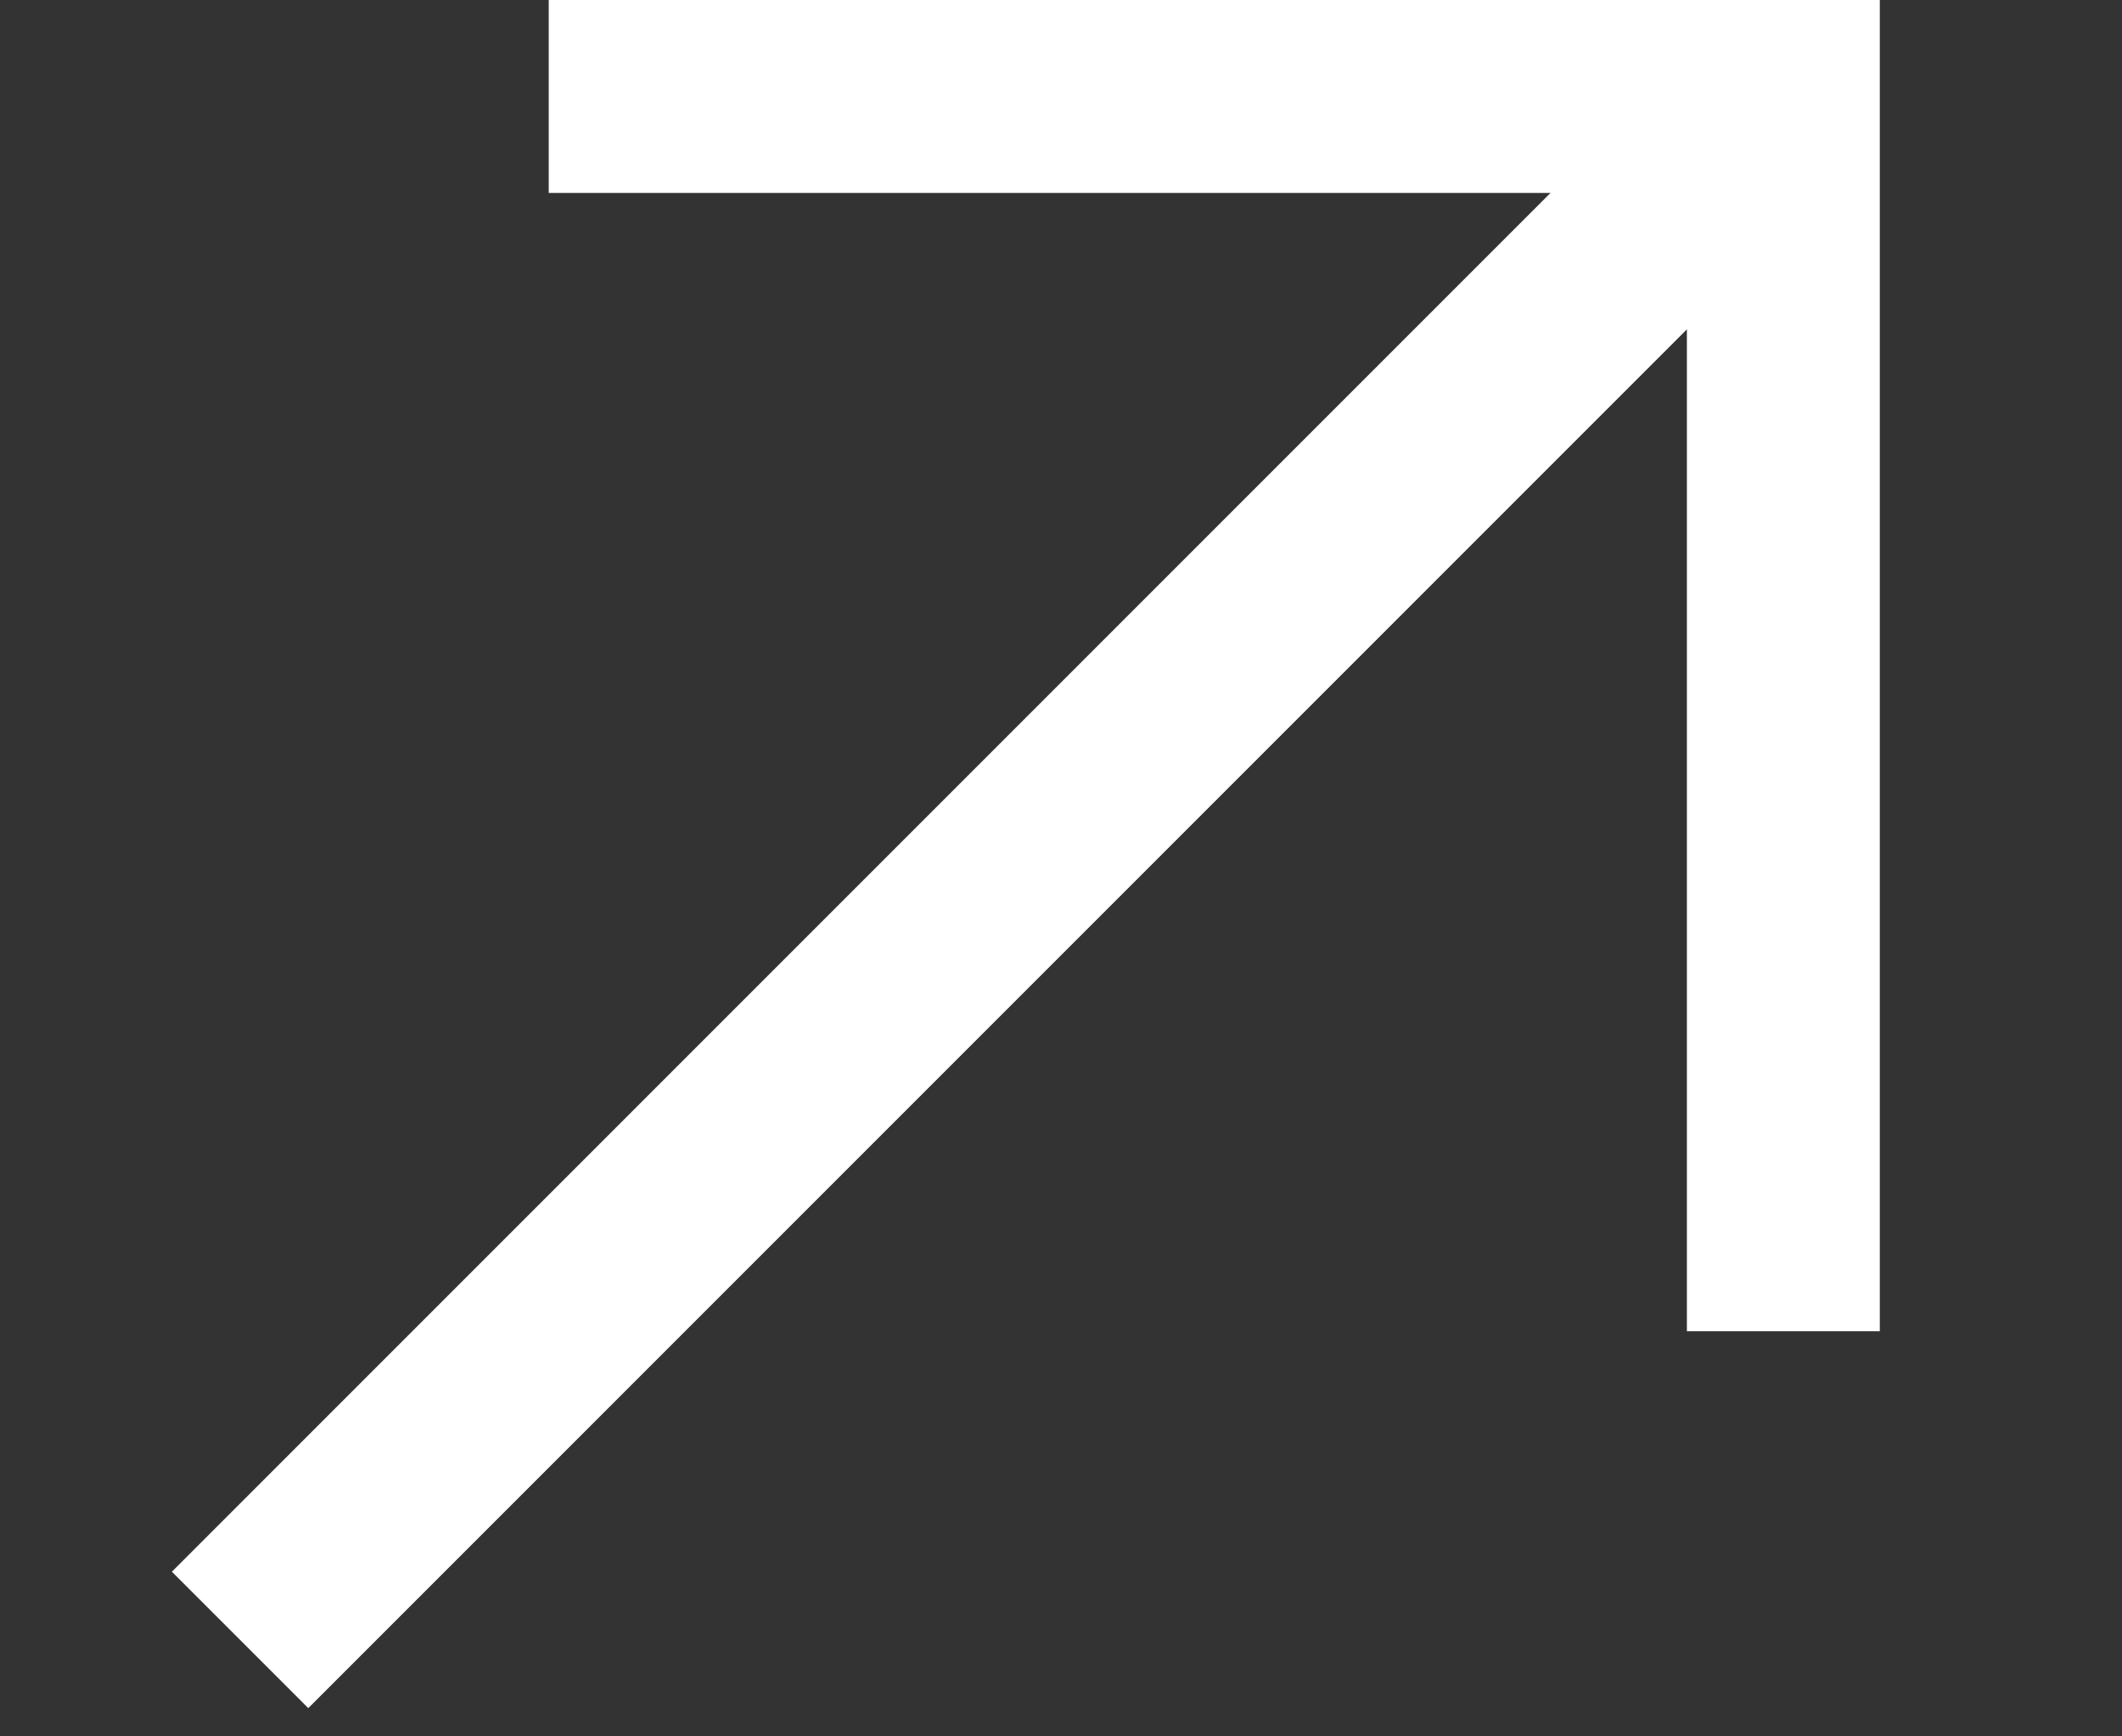
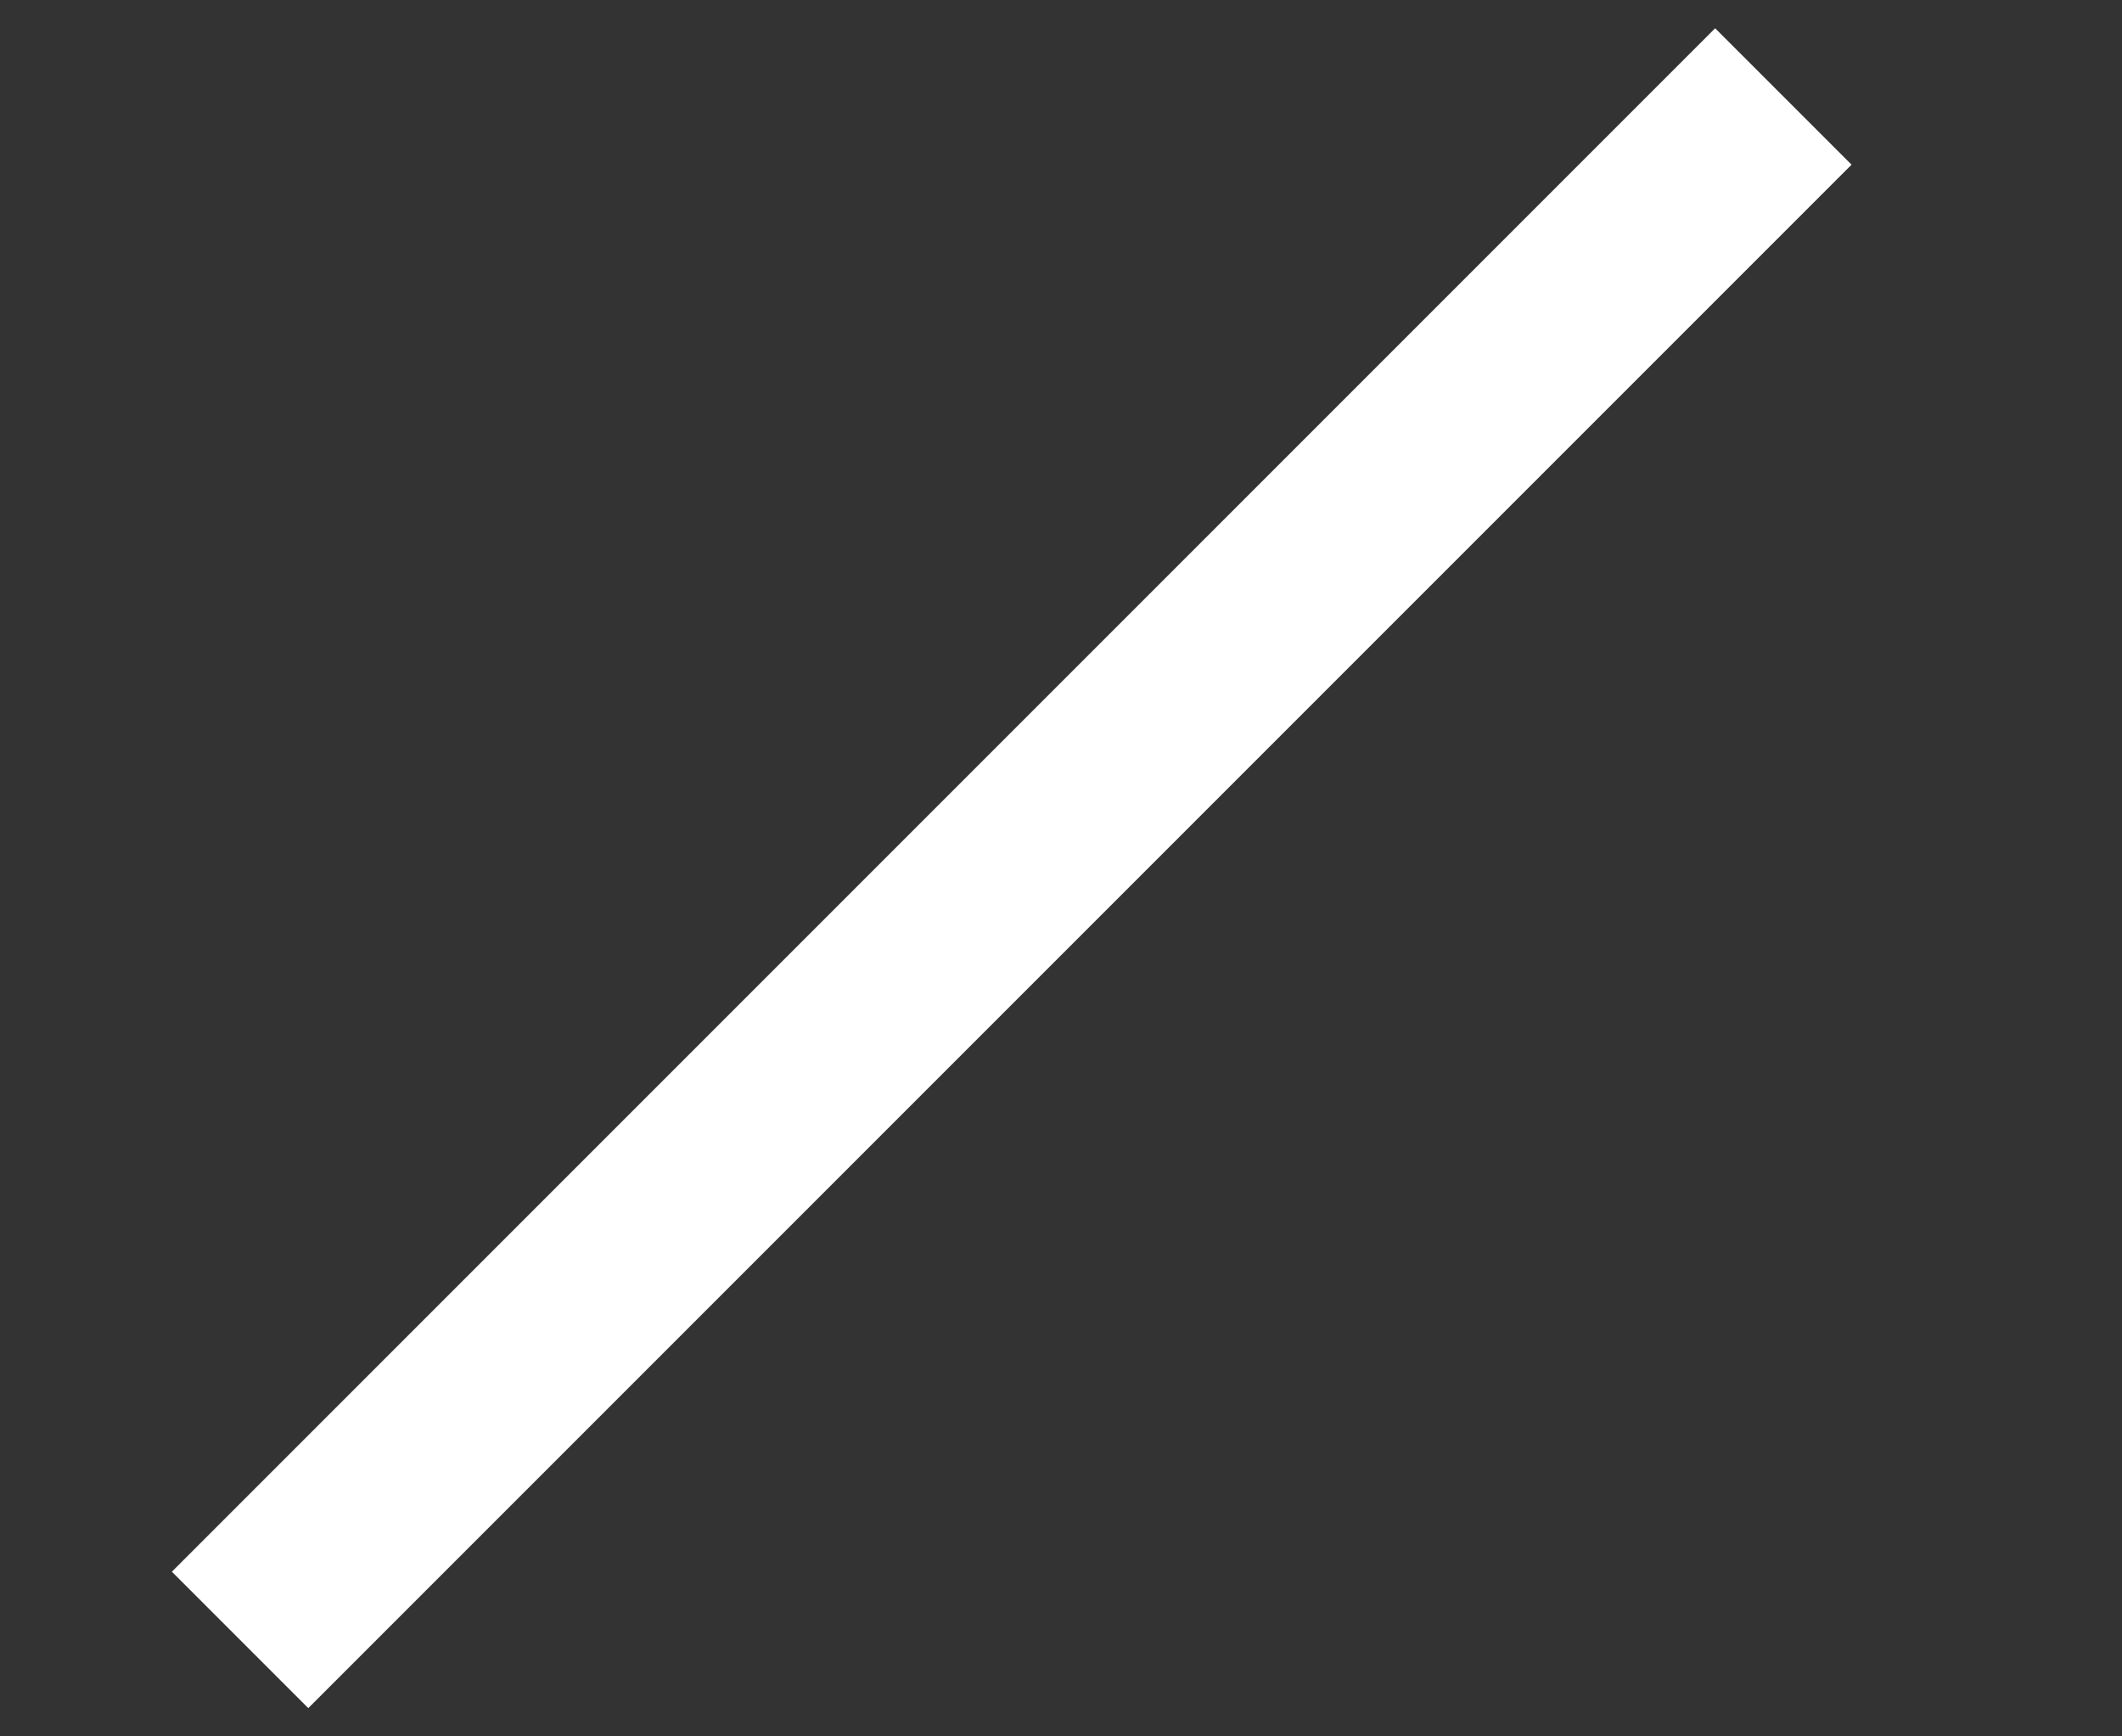
<svg xmlns="http://www.w3.org/2000/svg" width="22" height="18" viewBox="0 0 22 18" fill="none">
  <rect x="0" y="0" width="22" height="18" fill="#333333" stroke="none" />
  <path d="M18.489 1L2.489 17" stroke="white" stroke-width="2" />
-   <path d="M5.689 1H18.489V13.8" stroke="white" stroke-width="2" />
</svg>